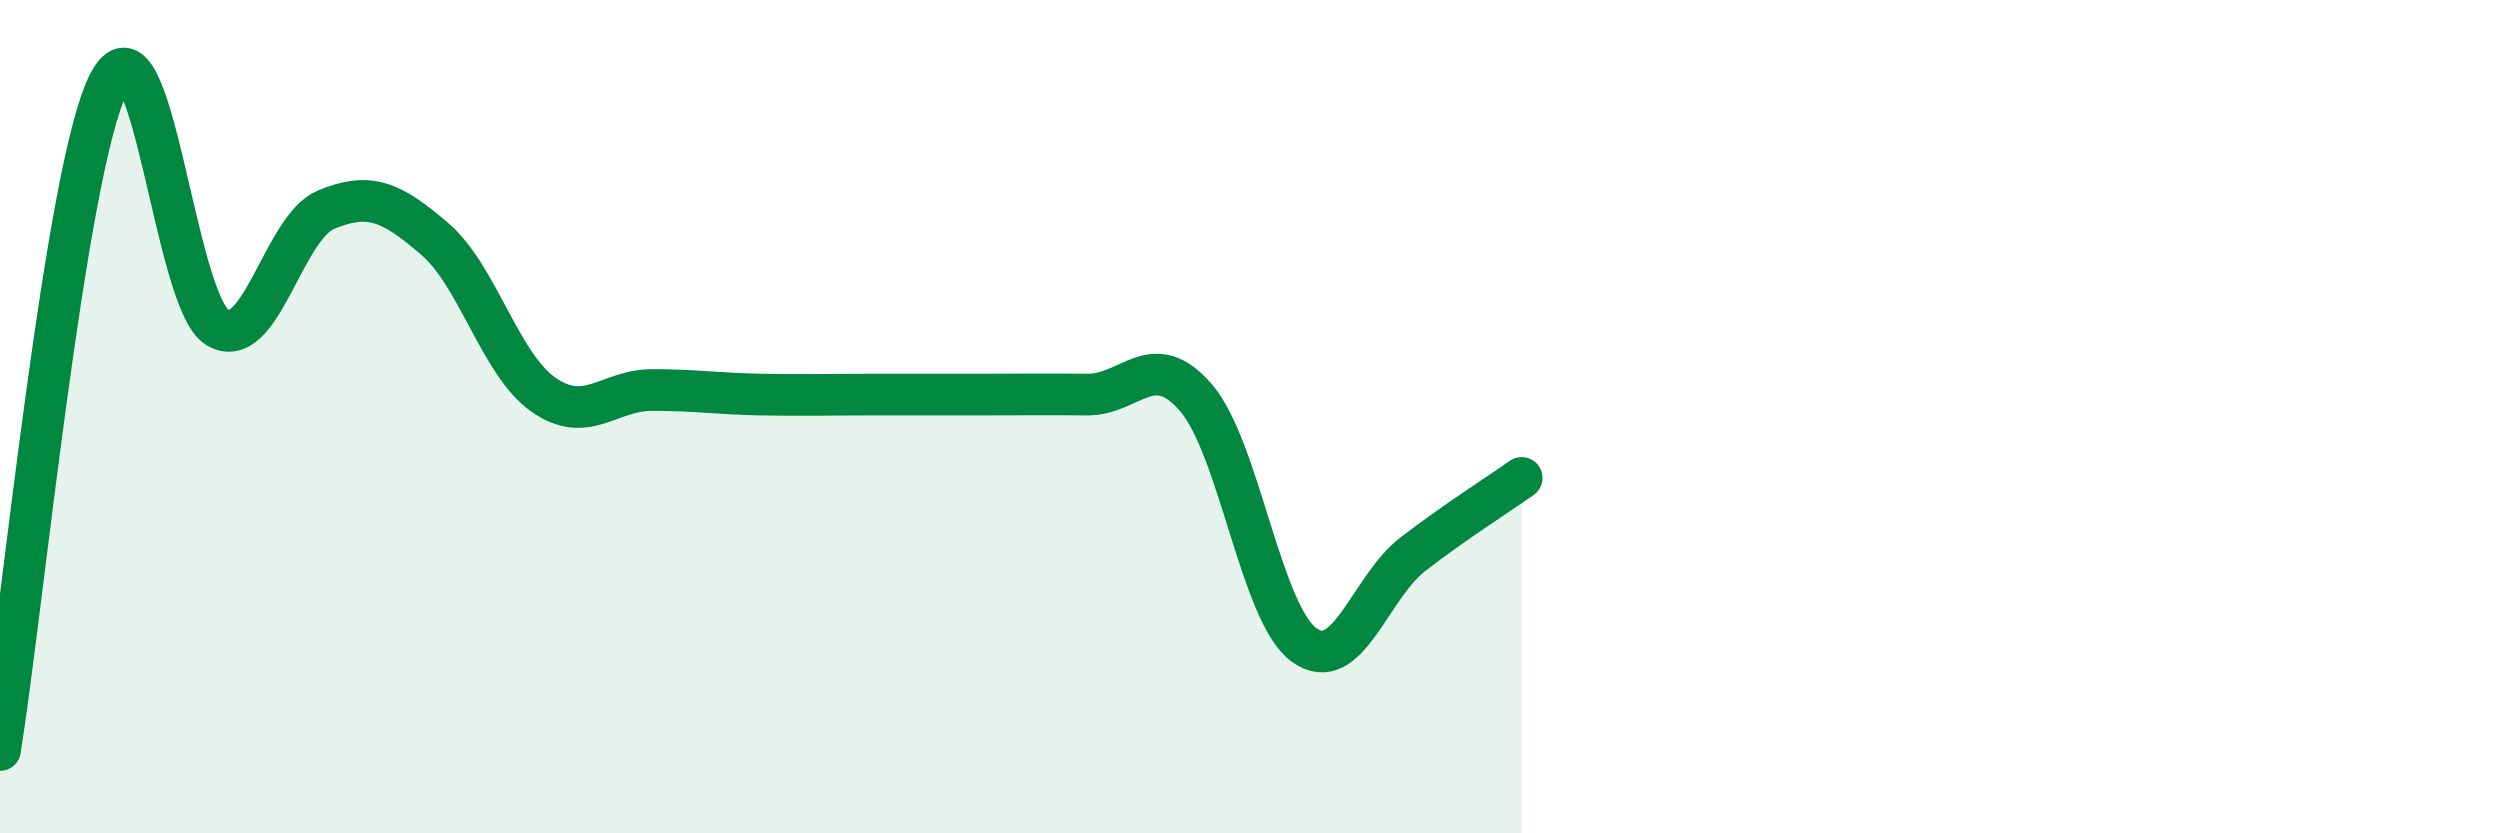
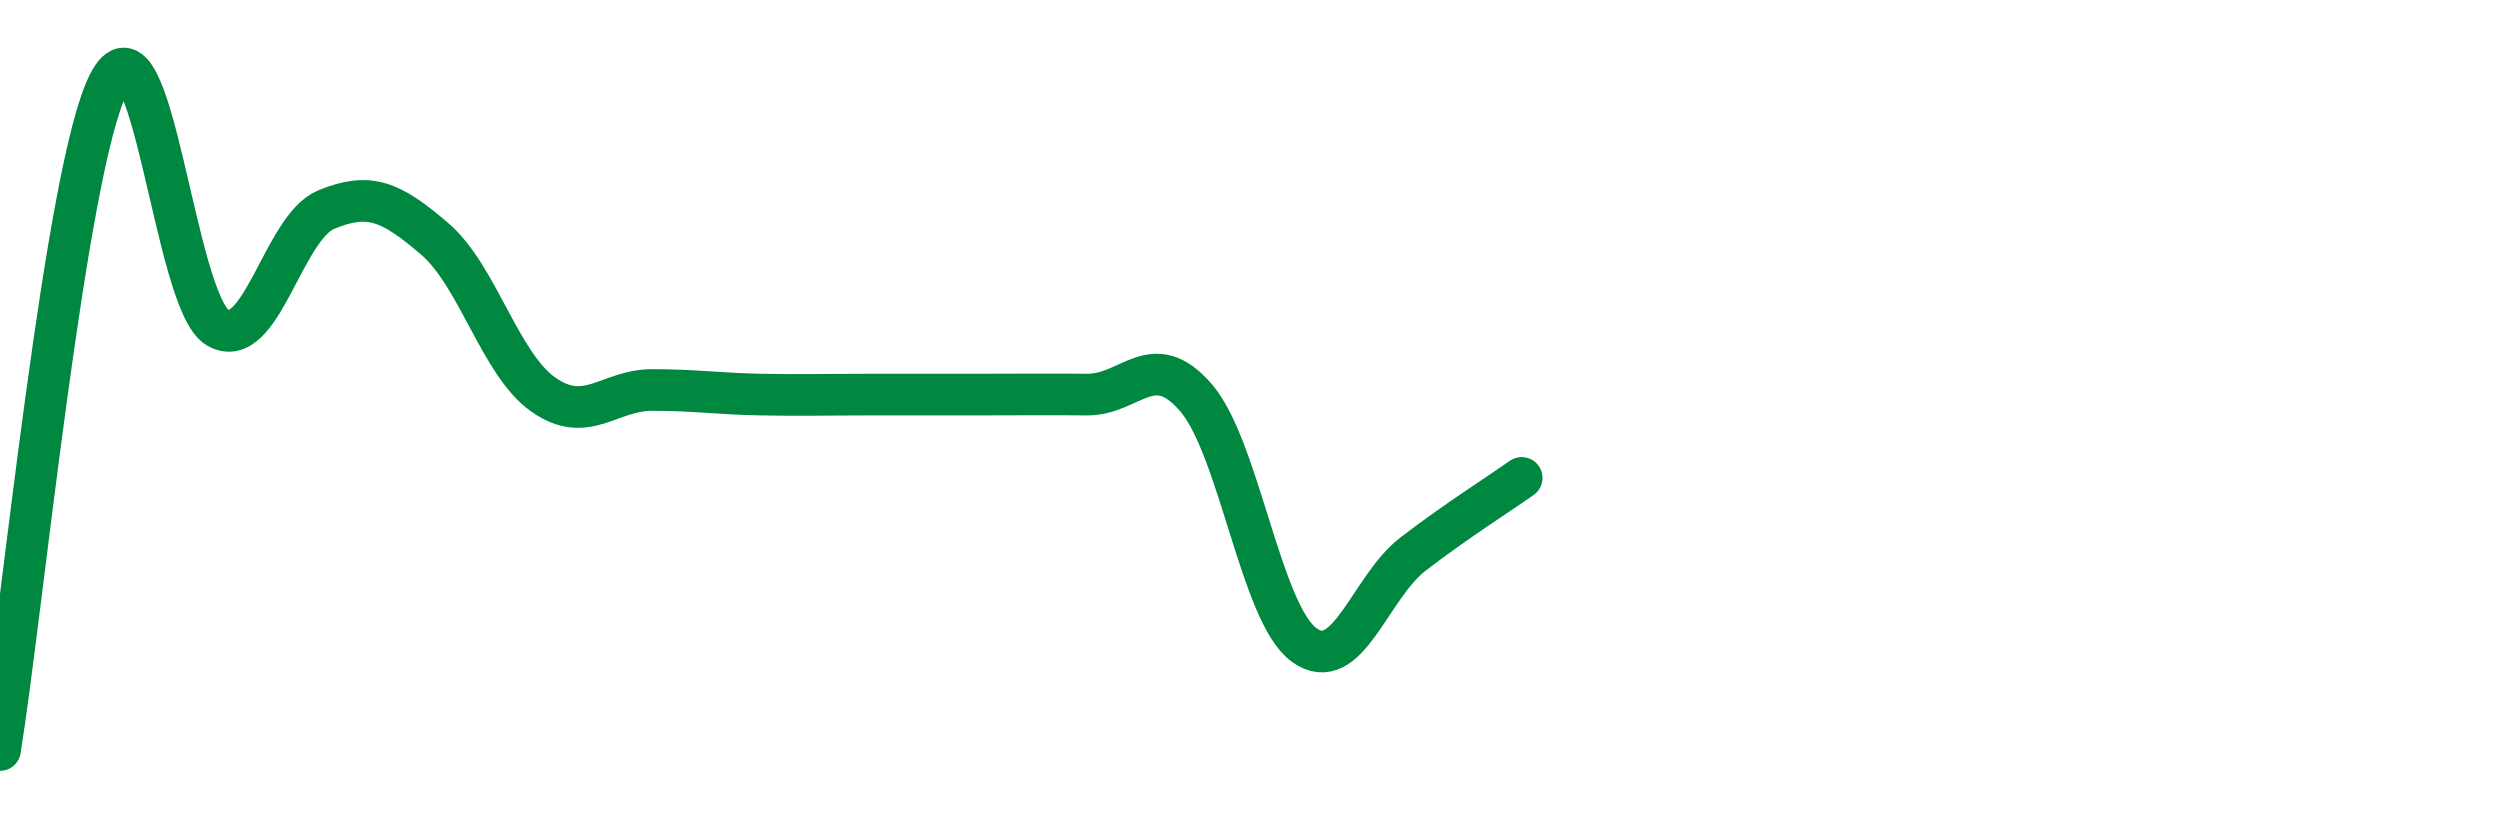
<svg xmlns="http://www.w3.org/2000/svg" width="60" height="20" viewBox="0 0 60 20">
-   <path d="M 0,18 C 0.52,14.8 1.57,4.03 2.61,2 C 3.65,-0.03 4.18,7.25 5.22,7.86 C 6.26,8.47 6.79,5.46 7.83,5.03 C 8.87,4.6 9.39,4.84 10.43,5.73 C 11.47,6.62 12,8.74 13.04,9.47 C 14.08,10.2 14.61,9.36 15.65,9.36 C 16.69,9.36 17.22,9.45 18.26,9.47 C 19.3,9.49 19.83,9.47 20.87,9.47 C 21.91,9.47 22.44,9.47 23.48,9.47 C 24.52,9.47 25.05,9.46 26.09,9.47 C 27.13,9.48 27.66,8.34 28.7,9.54 C 29.74,10.74 30.26,14.73 31.3,15.48 C 32.34,16.23 32.87,14.1 33.91,13.3 C 34.95,12.5 36,11.84 36.52,11.47L36.52 20L0 20Z" fill="#008740" opacity="0.1" stroke-linecap="round" stroke-linejoin="round" />
  <path d="M 0,18 C 0.52,14.8 1.57,4.03 2.61,2 C 3.65,-0.03 4.18,7.25 5.22,7.86 C 6.26,8.47 6.79,5.46 7.83,5.03 C 8.87,4.6 9.39,4.84 10.43,5.73 C 11.47,6.62 12,8.74 13.04,9.47 C 14.08,10.2 14.61,9.36 15.65,9.36 C 16.69,9.36 17.22,9.45 18.26,9.47 C 19.3,9.49 19.83,9.47 20.87,9.47 C 21.91,9.47 22.44,9.47 23.48,9.47 C 24.52,9.47 25.05,9.46 26.09,9.47 C 27.13,9.48 27.66,8.34 28.7,9.54 C 29.74,10.74 30.26,14.73 31.3,15.48 C 32.34,16.23 32.87,14.1 33.91,13.3 C 34.95,12.5 36,11.84 36.52,11.47" stroke="#008740" stroke-width="1" fill="none" stroke-linecap="round" stroke-linejoin="round" />
</svg>